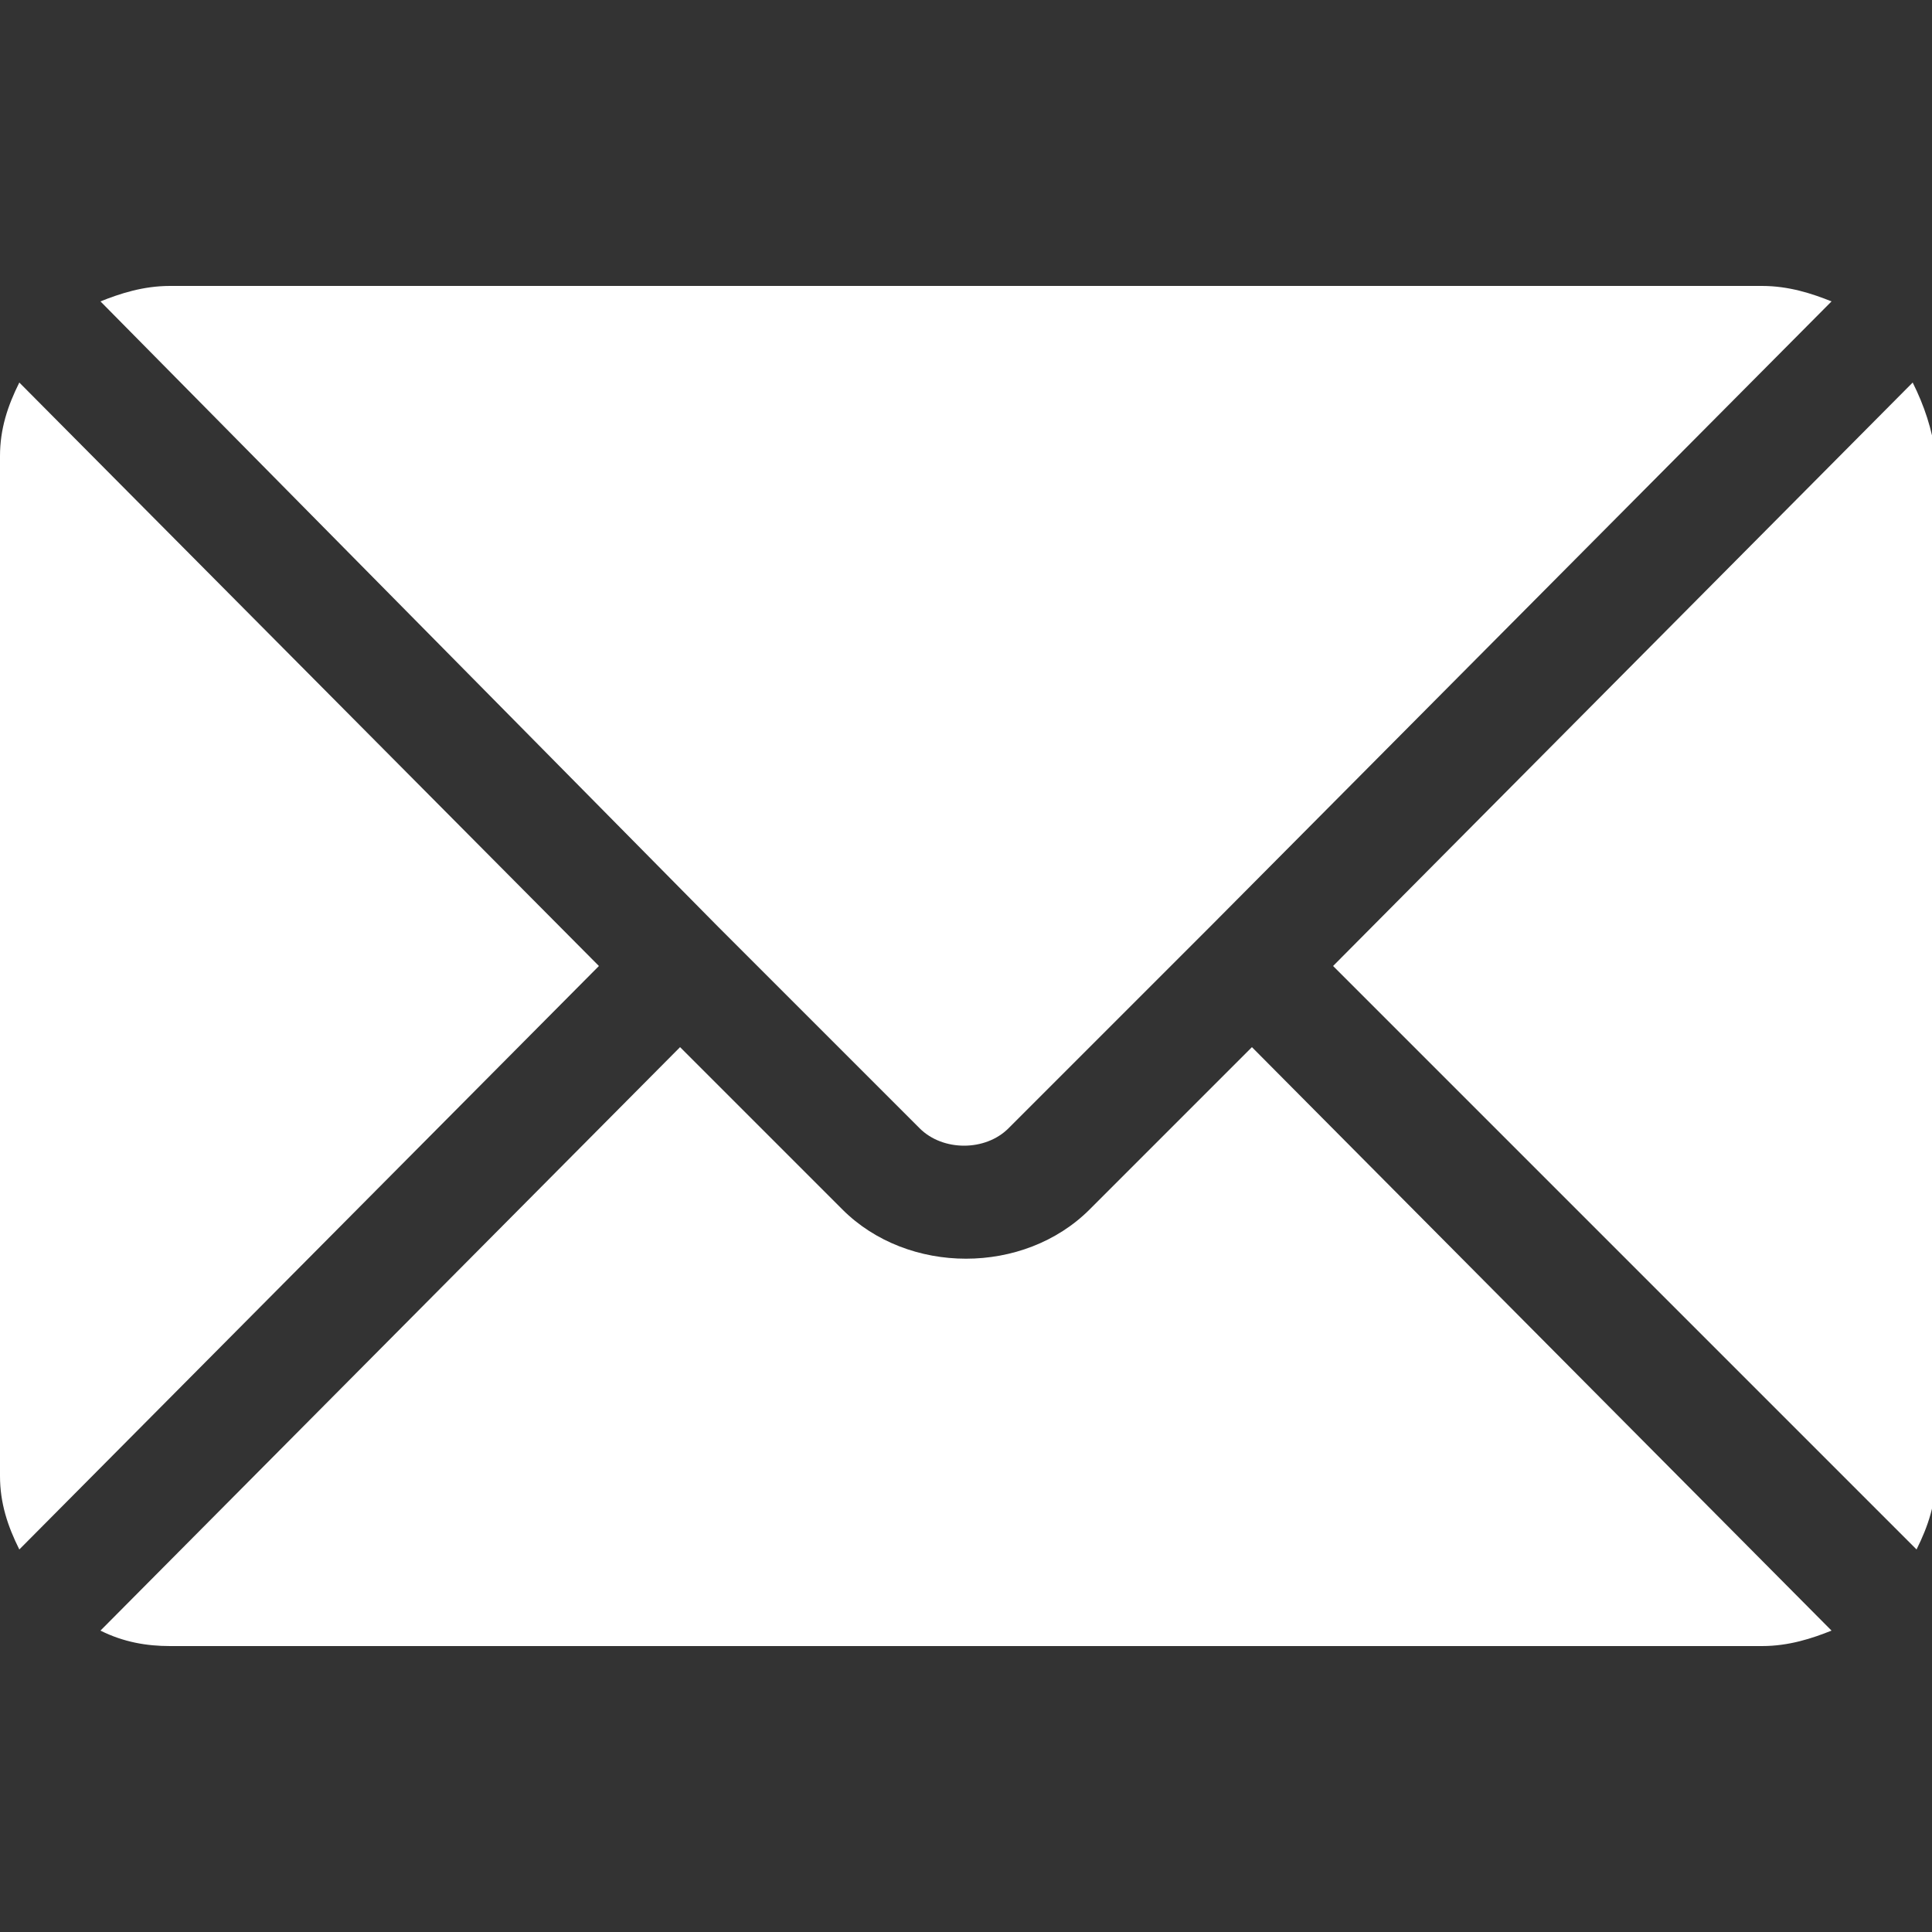
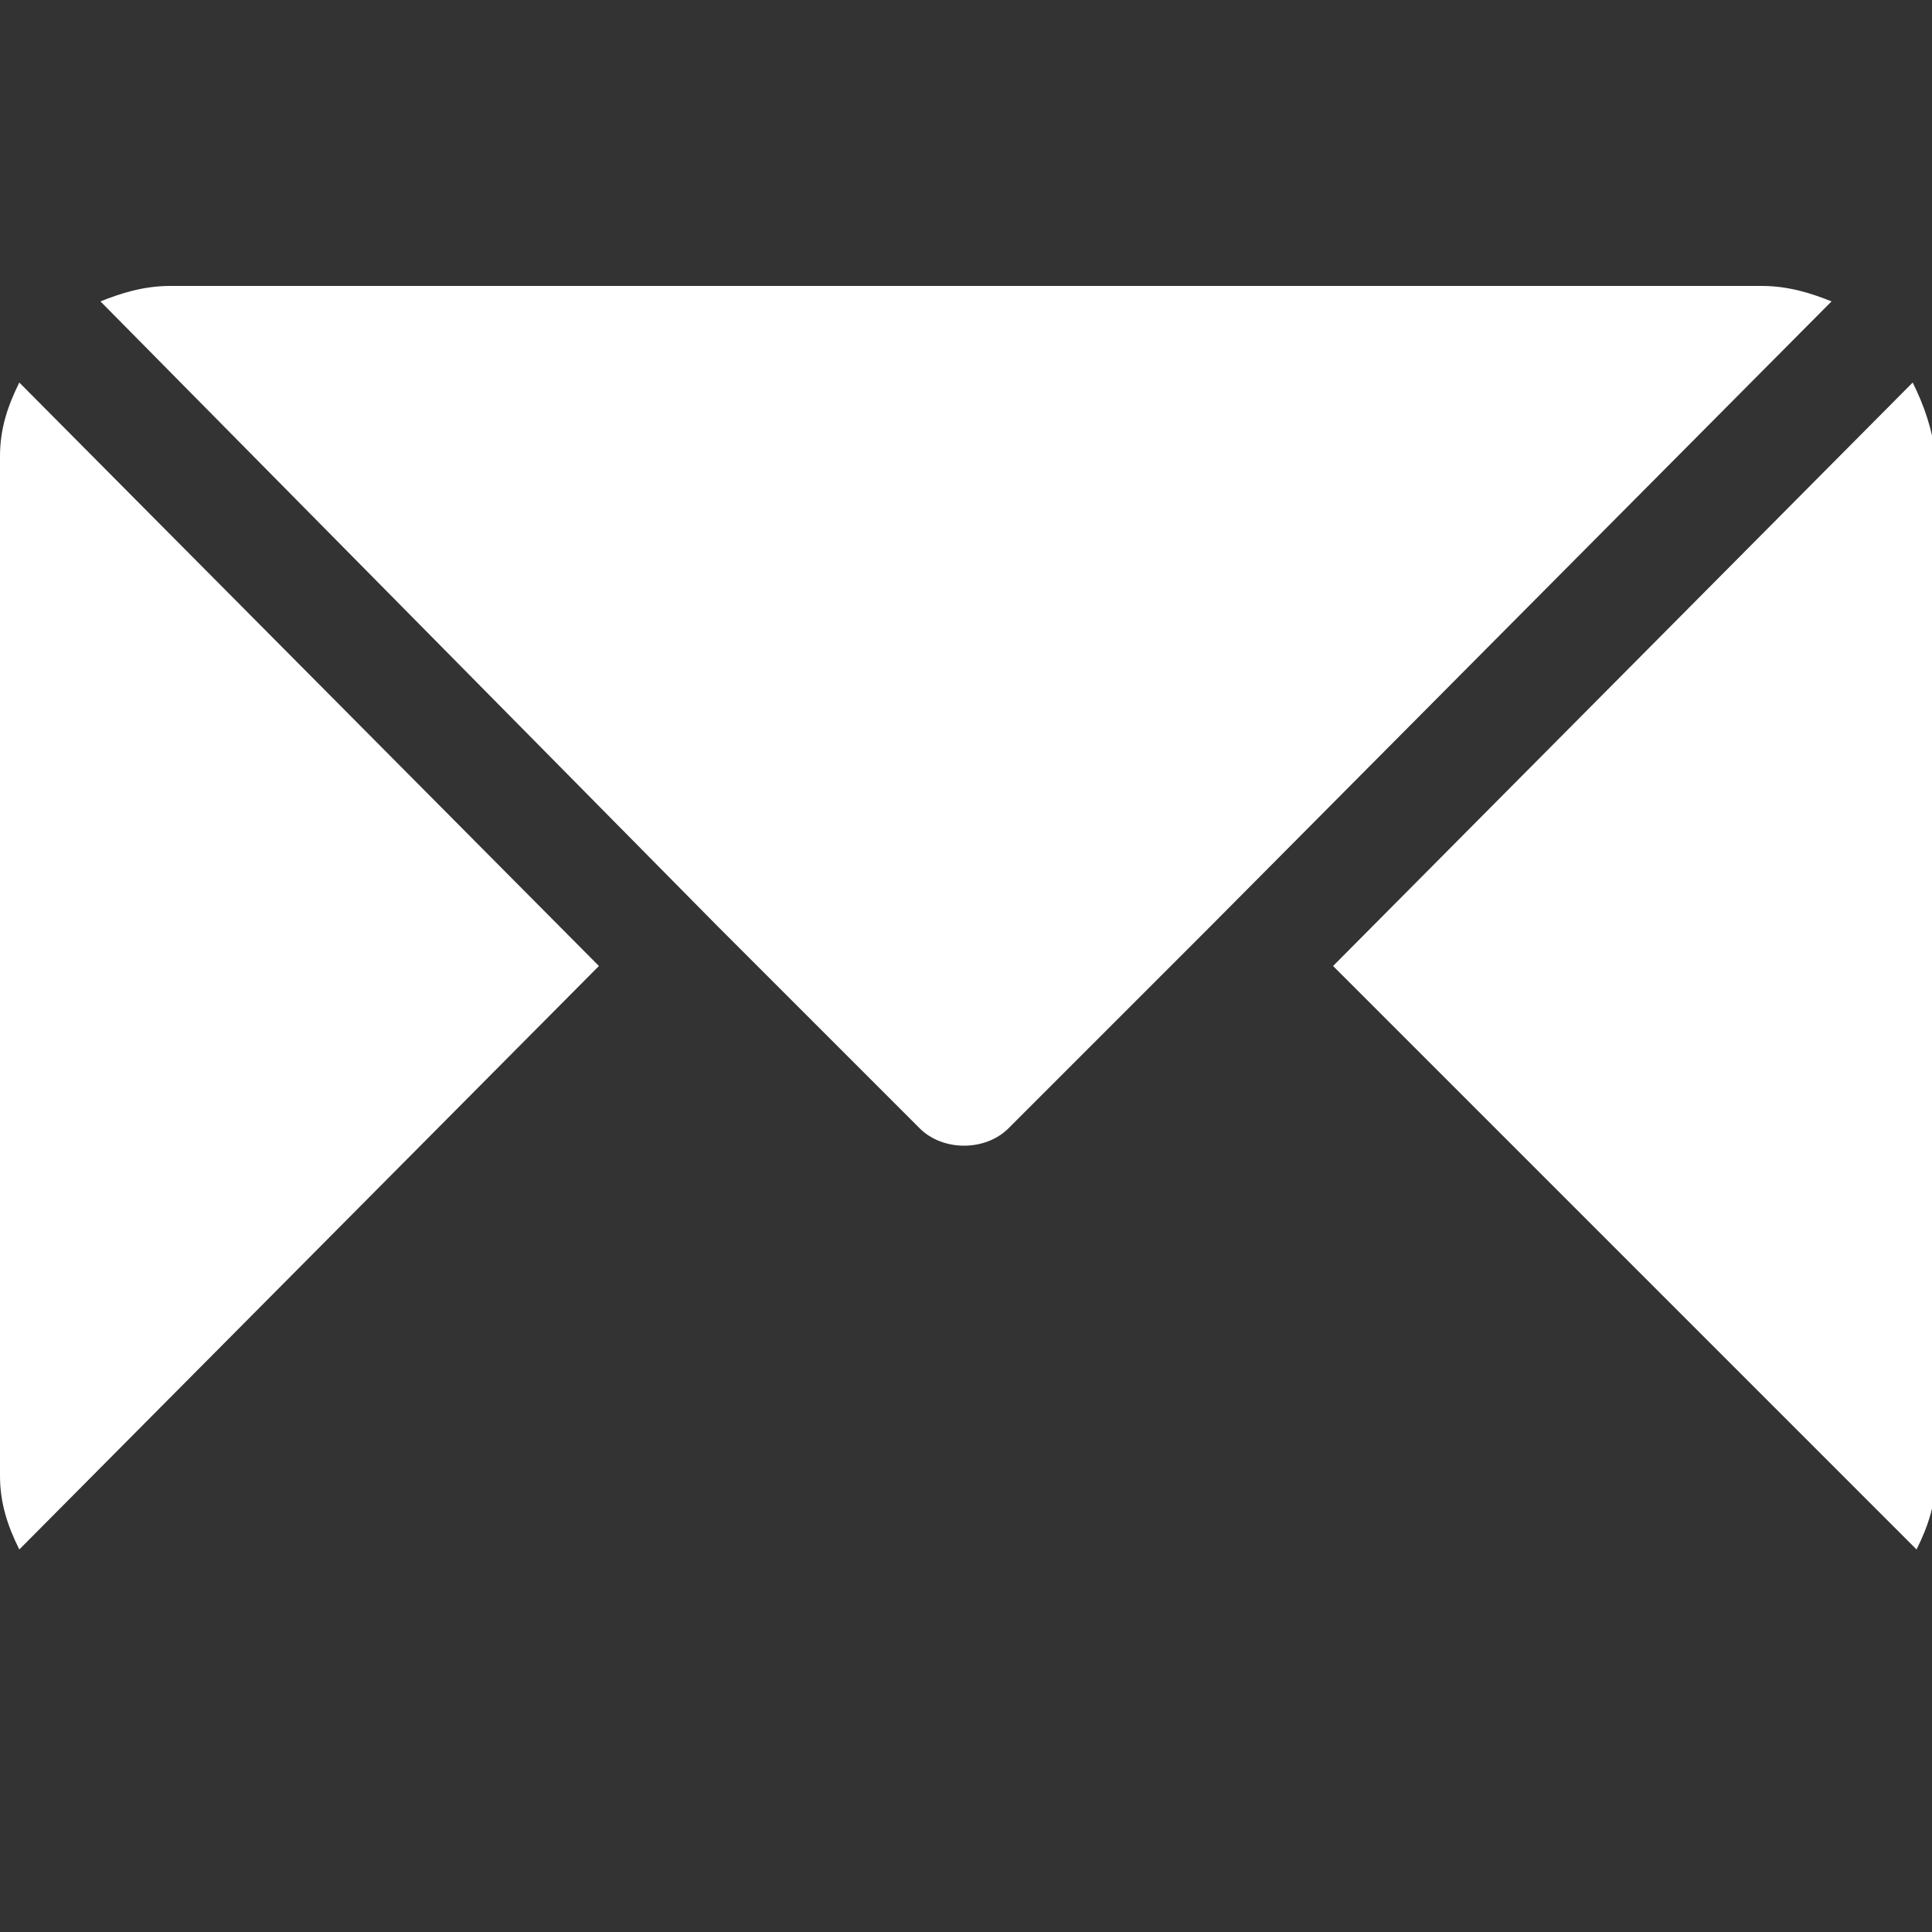
<svg xmlns="http://www.w3.org/2000/svg" version="1.1" id="Capa_1" x="0px" y="0px" viewBox="0 0 50 50" style="enable-background:new 0 0 50 50;" xml:space="preserve">
  <rect x="0" y="0" width="50" height="50" fill="#333333" stroke="none" />
  <style type="text/css">
	.st0{fill-rule:evenodd;clip-rule:evenodd;fill:#FFFFFF;}
	.st1{fill:#FFFFFF;}
</style>
  <g>
    <path class="st0" d="M536.9-219.6c2.3-0.4,4.5-2,6.3-4.5c1.4-1.9,2.7-4.4,3.6-7.1c-3-1.5-6.3-2.4-9.9-2.6V-219.6z" />
    <path class="st0" d="M534.5-219.6v-14.2c-3.5,0.2-6.9,1.1-9.9,2.6c0.9,2.8,2.1,5.2,3.6,7.1C530.1-221.6,532.2-220,534.5-219.6z" />
    <path class="st0" d="M548.9-230c-1,2.9-2.3,5.4-3.8,7.4c-0.5,0.7-1.1,1.4-1.7,1.9c3.7-1.2,7-3.3,9.8-5.9   C551.9-227.9,550.5-229,548.9-230z" />
    <path class="st0" d="M522.6-230c-1.6,1-3,2.1-4.3,3.4c2.7,2.7,6.1,4.7,9.8,5.9c-0.6-0.6-1.1-1.2-1.7-1.9   C524.8-224.6,523.6-227.1,522.6-230z" />
    <path class="st0" d="M551.2-243.3c-0.1,3.9-0.6,7.6-1.6,10.9c1.9,1.1,3.7,2.5,5.2,4c3.4-4.1,5.6-9.3,5.9-14.9H551.2z" />
    <path class="st0" d="M520.3-243.3h-9.5c0.3,5.7,2.4,10.9,5.9,14.9c1.6-1.5,3.3-2.9,5.2-4C520.9-235.7,520.4-239.4,520.3-243.3z" />
    <path class="st0" d="M522.6-243.3c0.1,3.5,0.6,6.8,1.3,9.8c3.2-1.5,6.8-2.5,10.6-2.6v-7.2H522.6z" />
    <path class="st0" d="M548.8-243.3h-11.9v7.2c3.8,0.2,7.3,1.1,10.6,2.6C548.3-236.5,548.7-239.8,548.8-243.3z" />
    <path class="st0" d="M521.8-256.6c-1.9-1.1-3.7-2.5-5.2-4c-3.4,4.1-5.6,9.3-5.9,14.9h9.5C520.4-249.6,520.9-253.3,521.8-256.6z" />
-     <path class="st0" d="M547.5-255.5c-3.2,1.5-6.8,2.5-10.6,2.6v7.2h11.9C548.7-249.2,548.3-252.5,547.5-255.5z" />
    <path class="st0" d="M551.2-245.7h9.5c-0.3-5.7-2.4-10.9-5.9-14.9c-1.6,1.5-3.3,2.9-5.2,4C550.6-253.3,551.1-249.6,551.2-245.7z" />
-     <path class="st0" d="M524-255.5c-0.8,3-1.2,6.3-1.3,9.8h11.9v-7.2C530.8-253,527.2-254,524-255.5z" />
+     <path class="st0" d="M524-255.5c-0.8,3-1.2,6.3-1.3,9.8h11.9C530.8-253,527.2-254,524-255.5z" />
    <path class="st0" d="M534.5-269.4c-2.3,0.4-4.5,2-6.3,4.5c-1.4,1.9-2.7,4.4-3.6,7.1c3,1.5,6.3,2.4,9.9,2.6V-269.4z" />
    <path class="st0" d="M536.9-269.4v14.2c3.5-0.2,6.9-1.1,9.9-2.6c-0.9-2.8-2.1-5.2-3.6-7.1C541.4-267.4,539.3-269,536.9-269.4z" />
    <path class="st0" d="M543.5-268.3c0.6,0.6,1.1,1.2,1.7,1.9c1.5,2,2.8,4.5,3.8,7.4c1.6-1,3-2.1,4.3-3.4   C550.5-265,547.2-267.1,543.5-268.3z" />
-     <path class="st0" d="M528-268.3c-3.7,1.2-7,3.3-9.8,5.9c1.3,1.3,2.8,2.4,4.3,3.4c1-2.9,2.3-5.4,3.8-7.4   C526.9-267.1,527.4-267.7,528-268.3z" />
  </g>
  <g>
    <g>
      <g>
-         <path class="st1" d="M32.4,27.1l-4.2,4.2c-1.7,1.7-4.7,1.7-6.4,0l-4.2-4.2l-15,15.1c0.6,0.3,1.2,0.4,1.8,0.4h41.2     c0.7,0,1.3-0.2,1.8-0.4L32.4,27.1z" />
-       </g>
+         </g>
    </g>
    <g>
      <g>
        <path class="st1" d="M45.6,7.4H4.4c-0.7,0-1.3,0.2-1.8,0.4L18.6,24c0,0,0,0,0,0c0,0,0,0,0,0l5.2,5.2c0.6,0.6,1.7,0.6,2.3,0     l5.2-5.2c0,0,0,0,0,0c0,0,0,0,0,0L47.4,7.8C46.9,7.6,46.3,7.4,45.6,7.4z" />
      </g>
    </g>
    <g>
      <g>
        <path class="st1" d="M0.5,9.9C0.2,10.5,0,11.1,0,11.8v26.4c0,0.7,0.2,1.3,0.5,1.9L15.5,25L0.5,9.9z" />
      </g>
    </g>
    <g>
      <g>
        <path class="st1" d="M49.5,9.9L34.5,25l15.1,15.1c0.3-0.6,0.5-1.2,0.5-1.9V11.8C50,11.1,49.8,10.5,49.5,9.9z" />
      </g>
    </g>
  </g>
</svg>